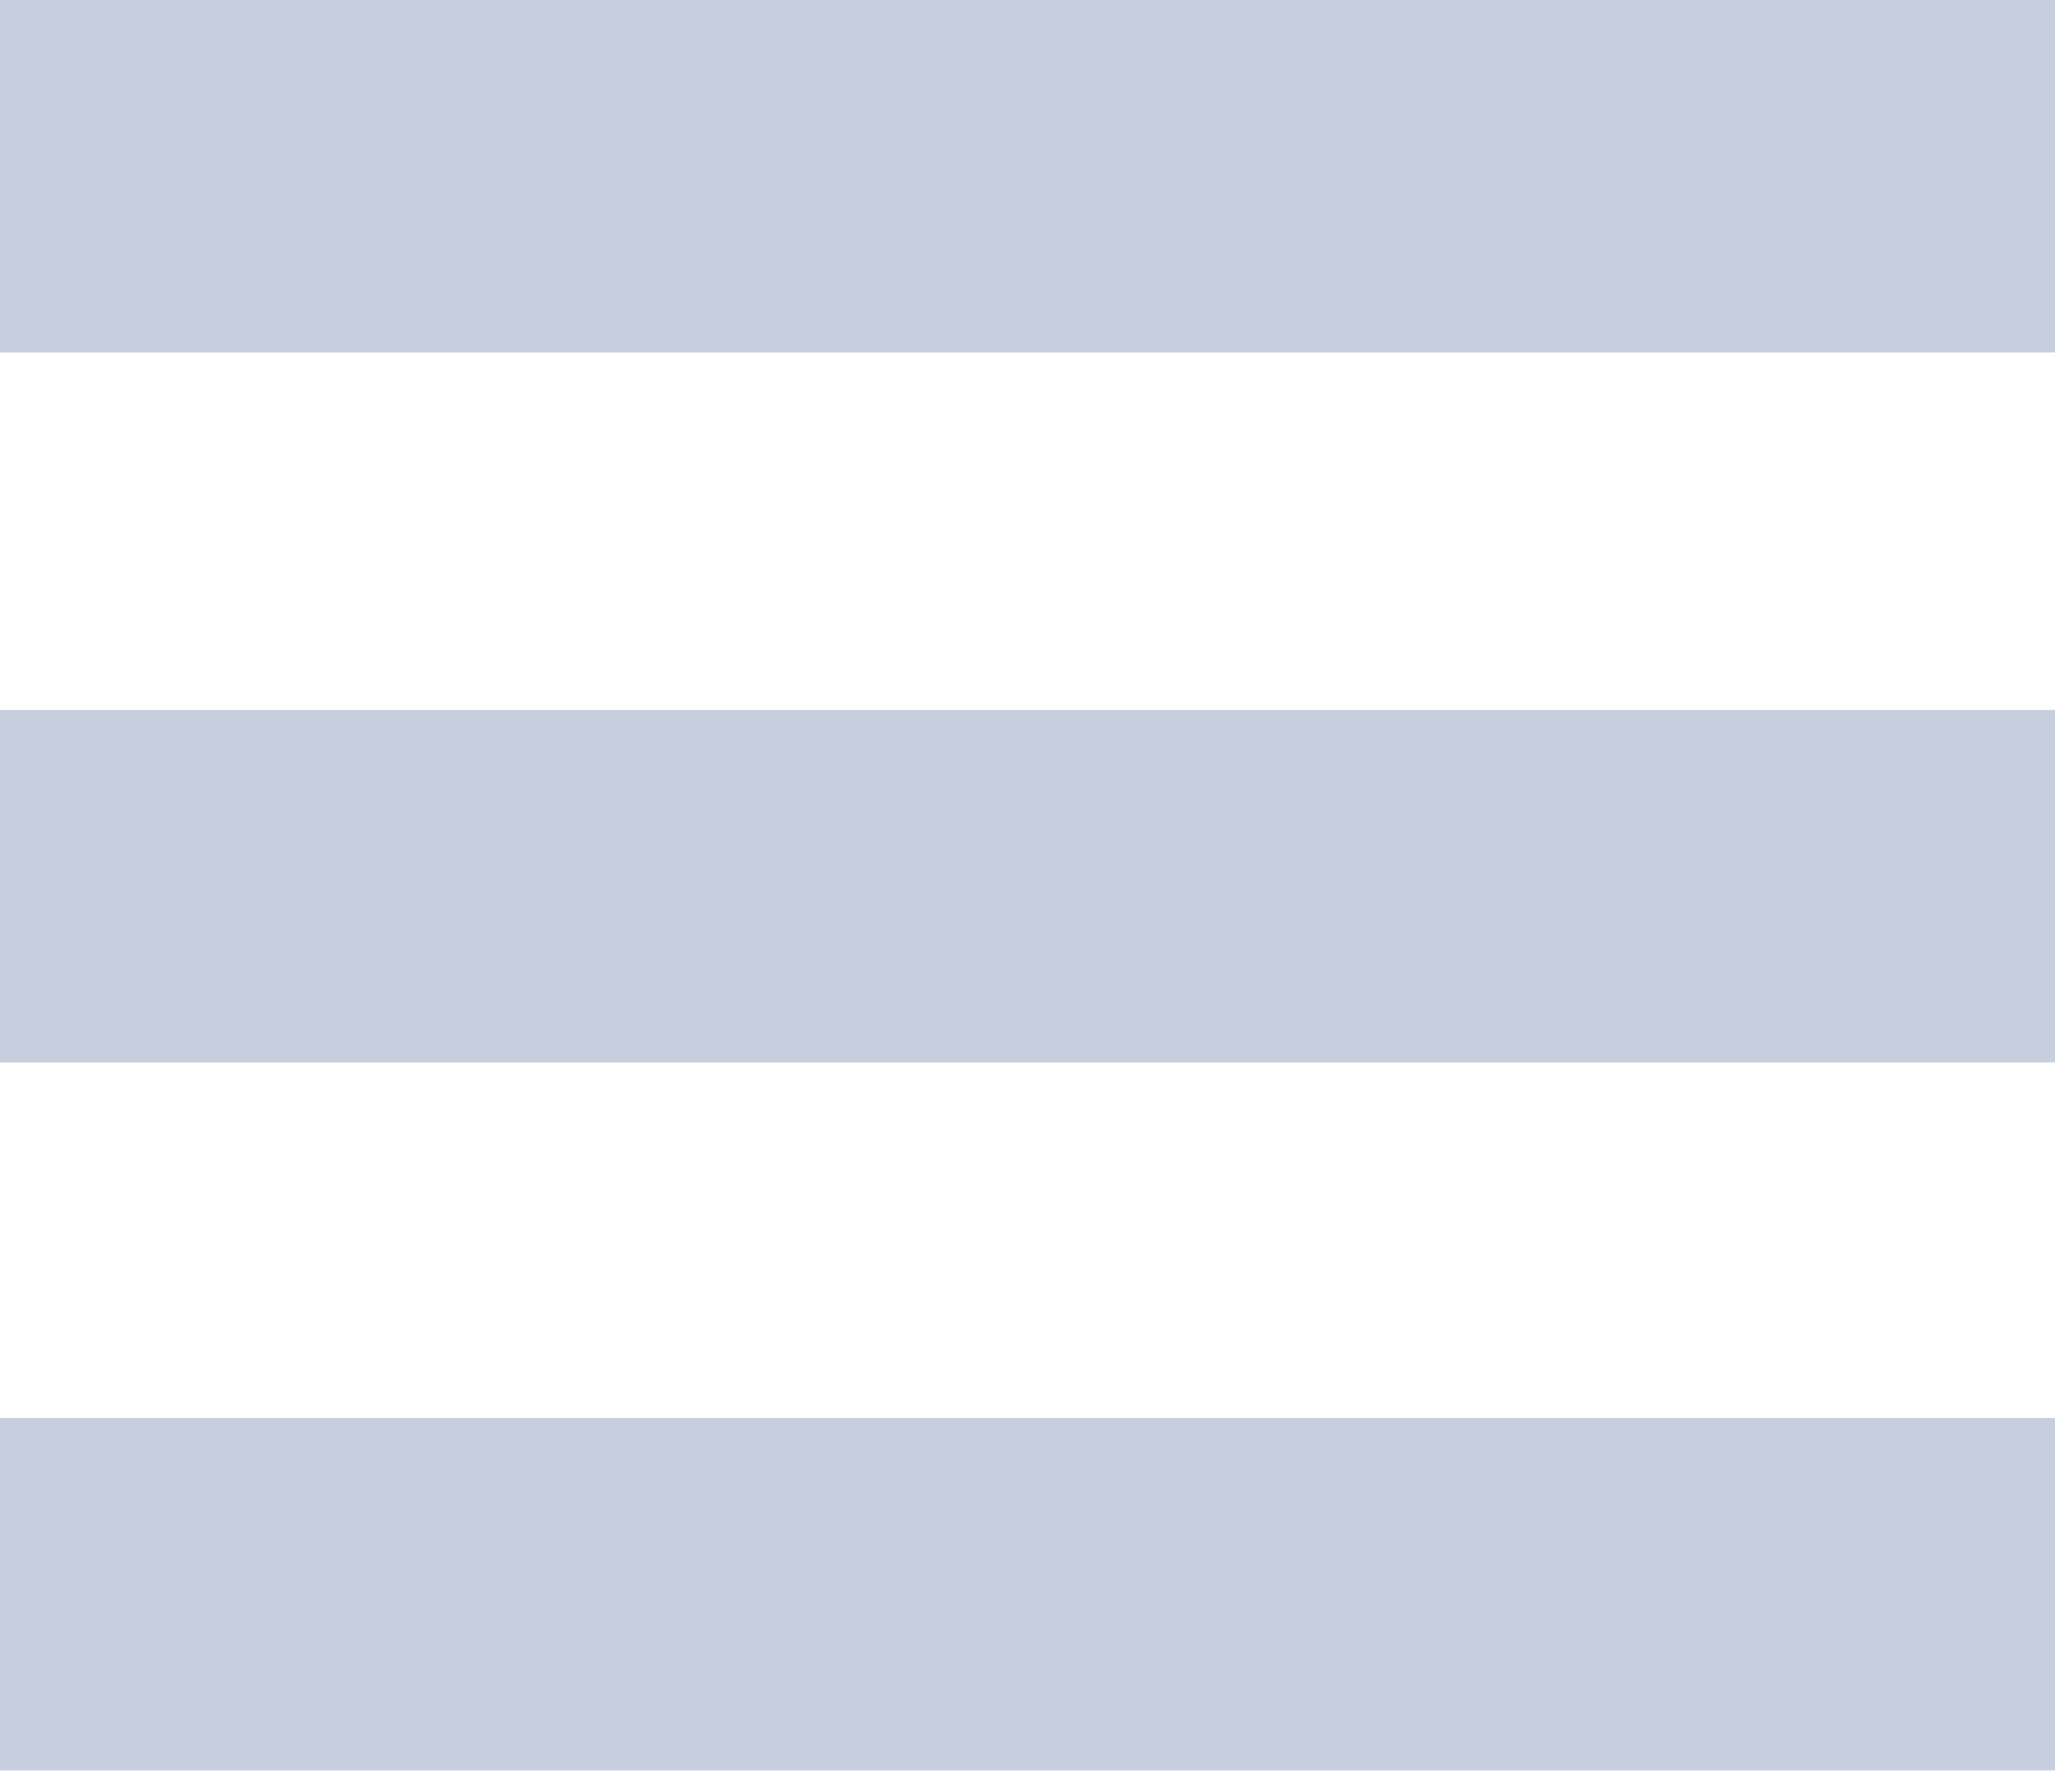
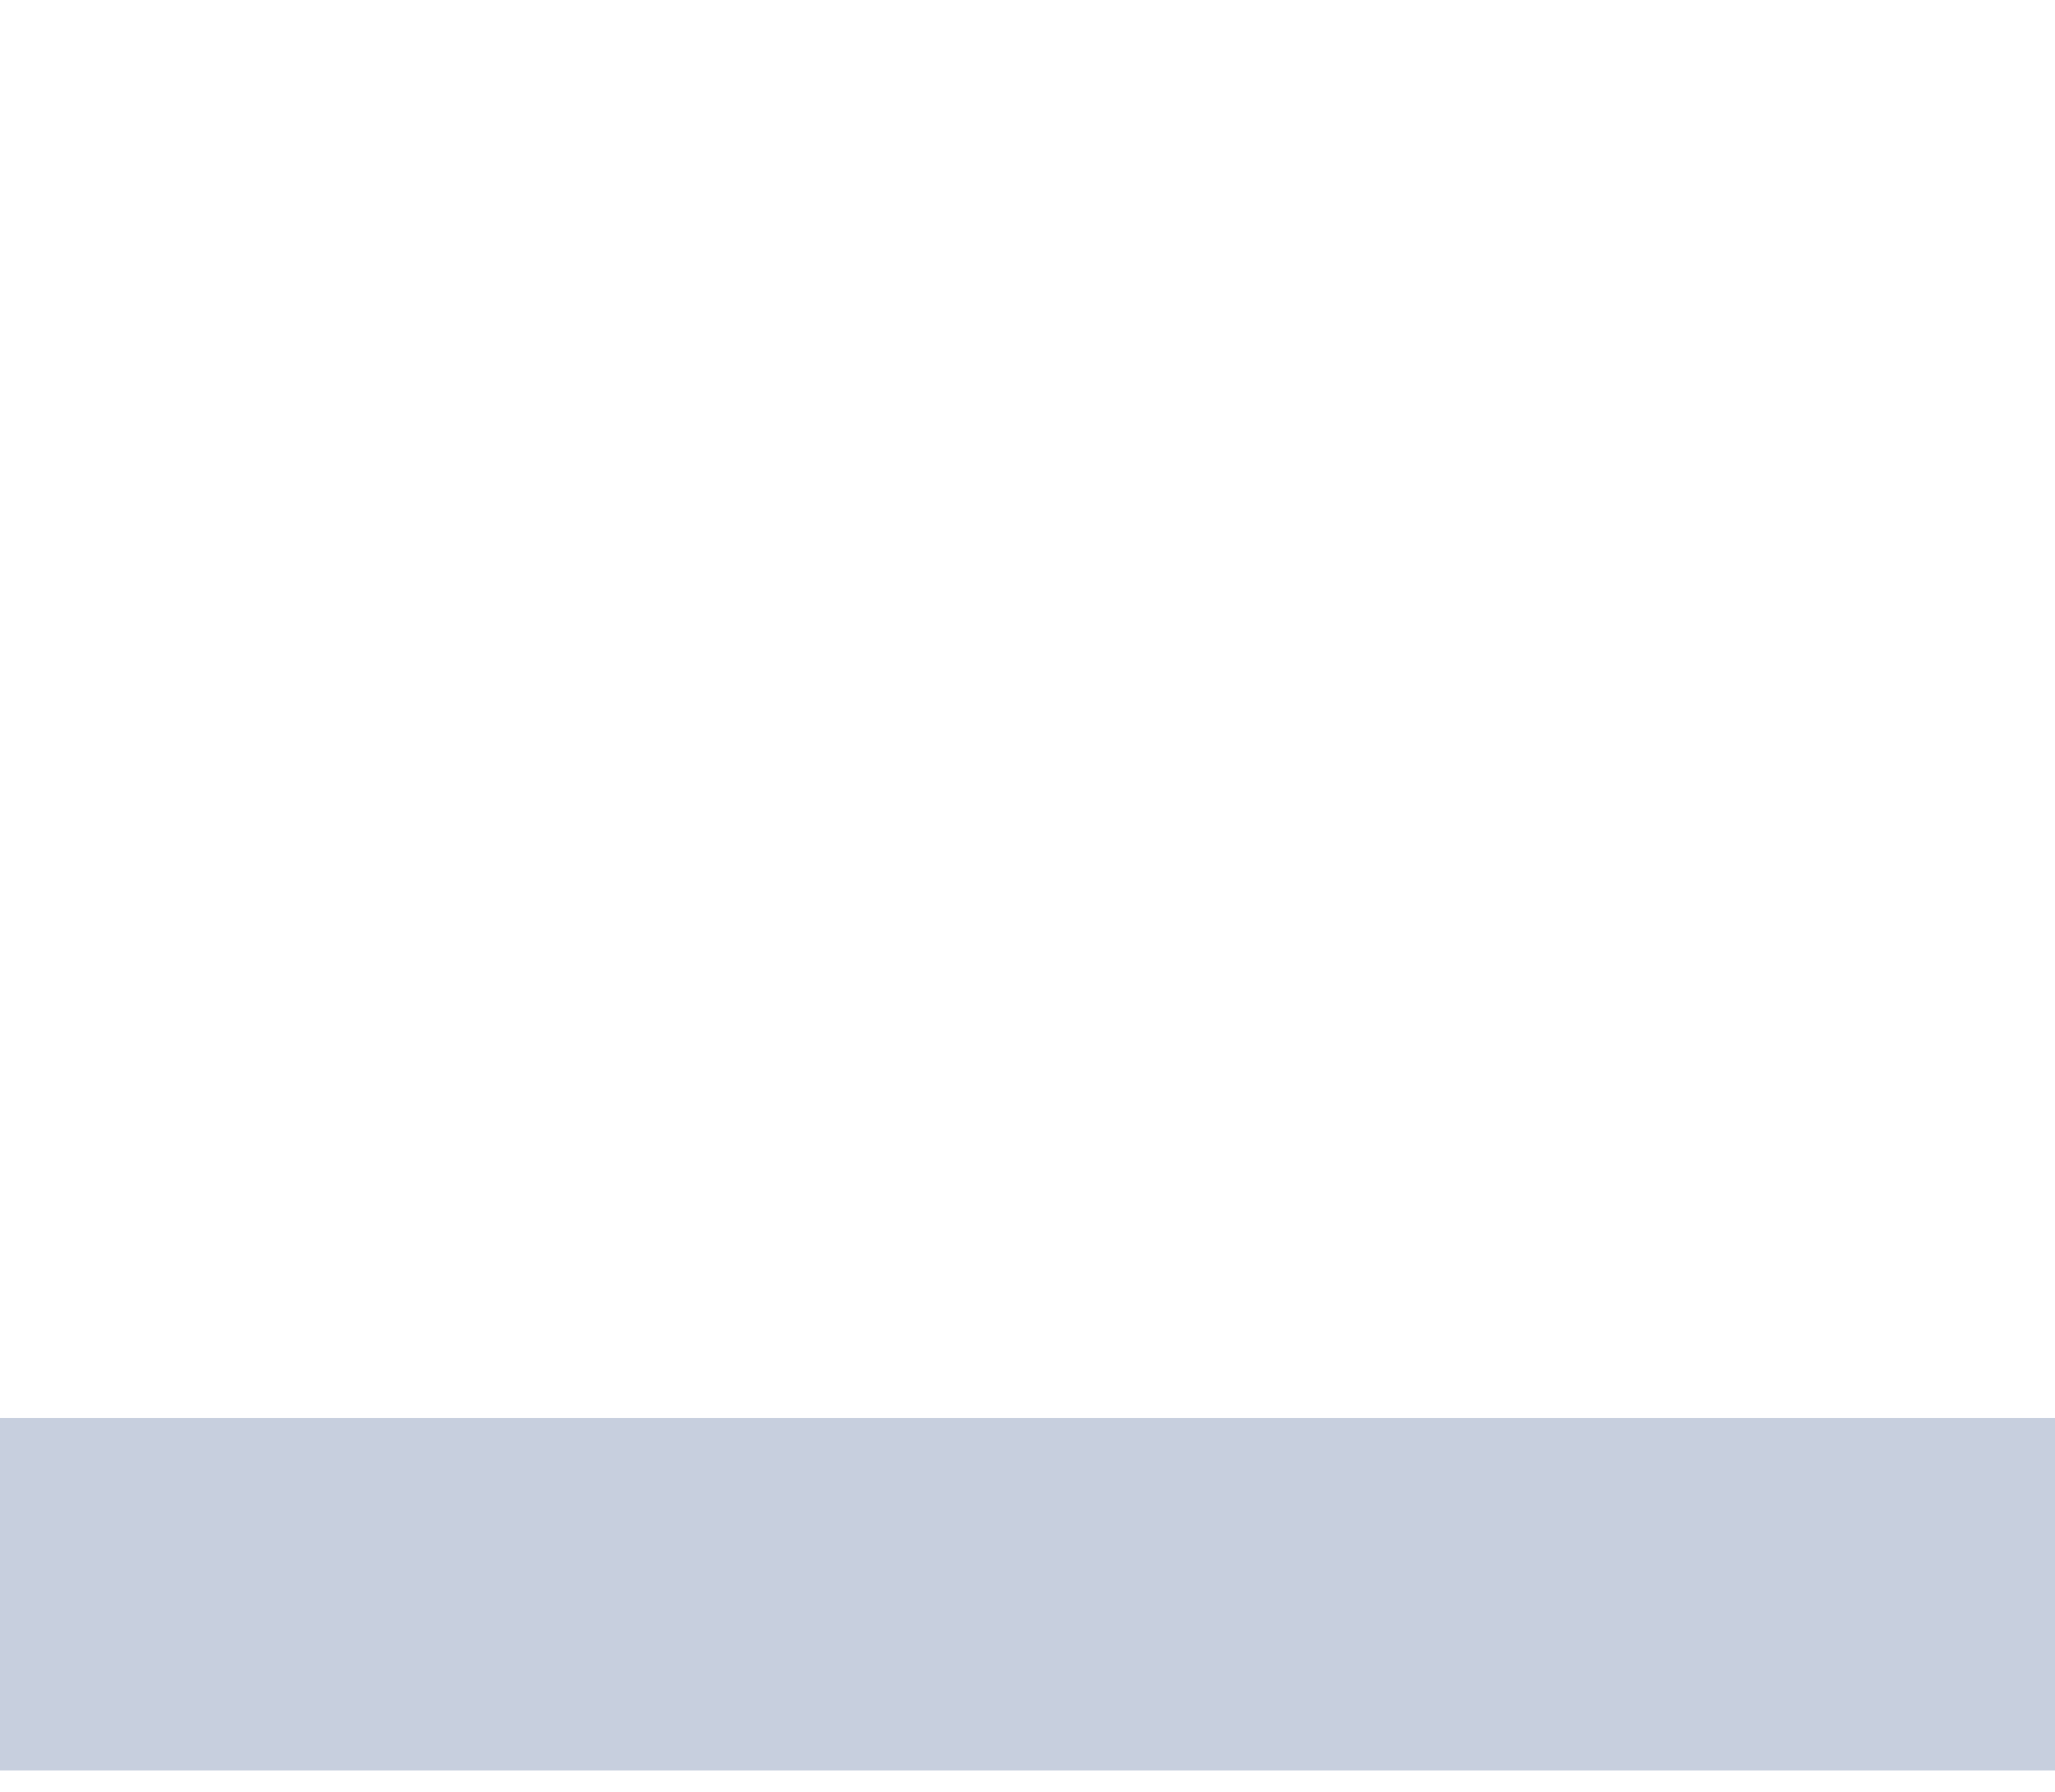
<svg xmlns="http://www.w3.org/2000/svg" version="1.1" id="Layer_1" x="0px" y="0px" viewBox="0 0 200 174.4" style="enable-background:new 0 0 200 174.4;" xml:space="preserve">
  <style type="text/css">
	.st0{fill:#C7CFDE;}
</style>
  <g>
    <path class="st0" d="M0,138h200v34.3H0V138z" />
  </g>
  <g>
-     <path class="st0" d="M0,69.1h200v34.3H0V69.1z" />
-   </g>
+     </g>
  <g>
-     <path class="st0" d="M0,0h200v34.3H0V0z" />
-   </g>
+     </g>
</svg>